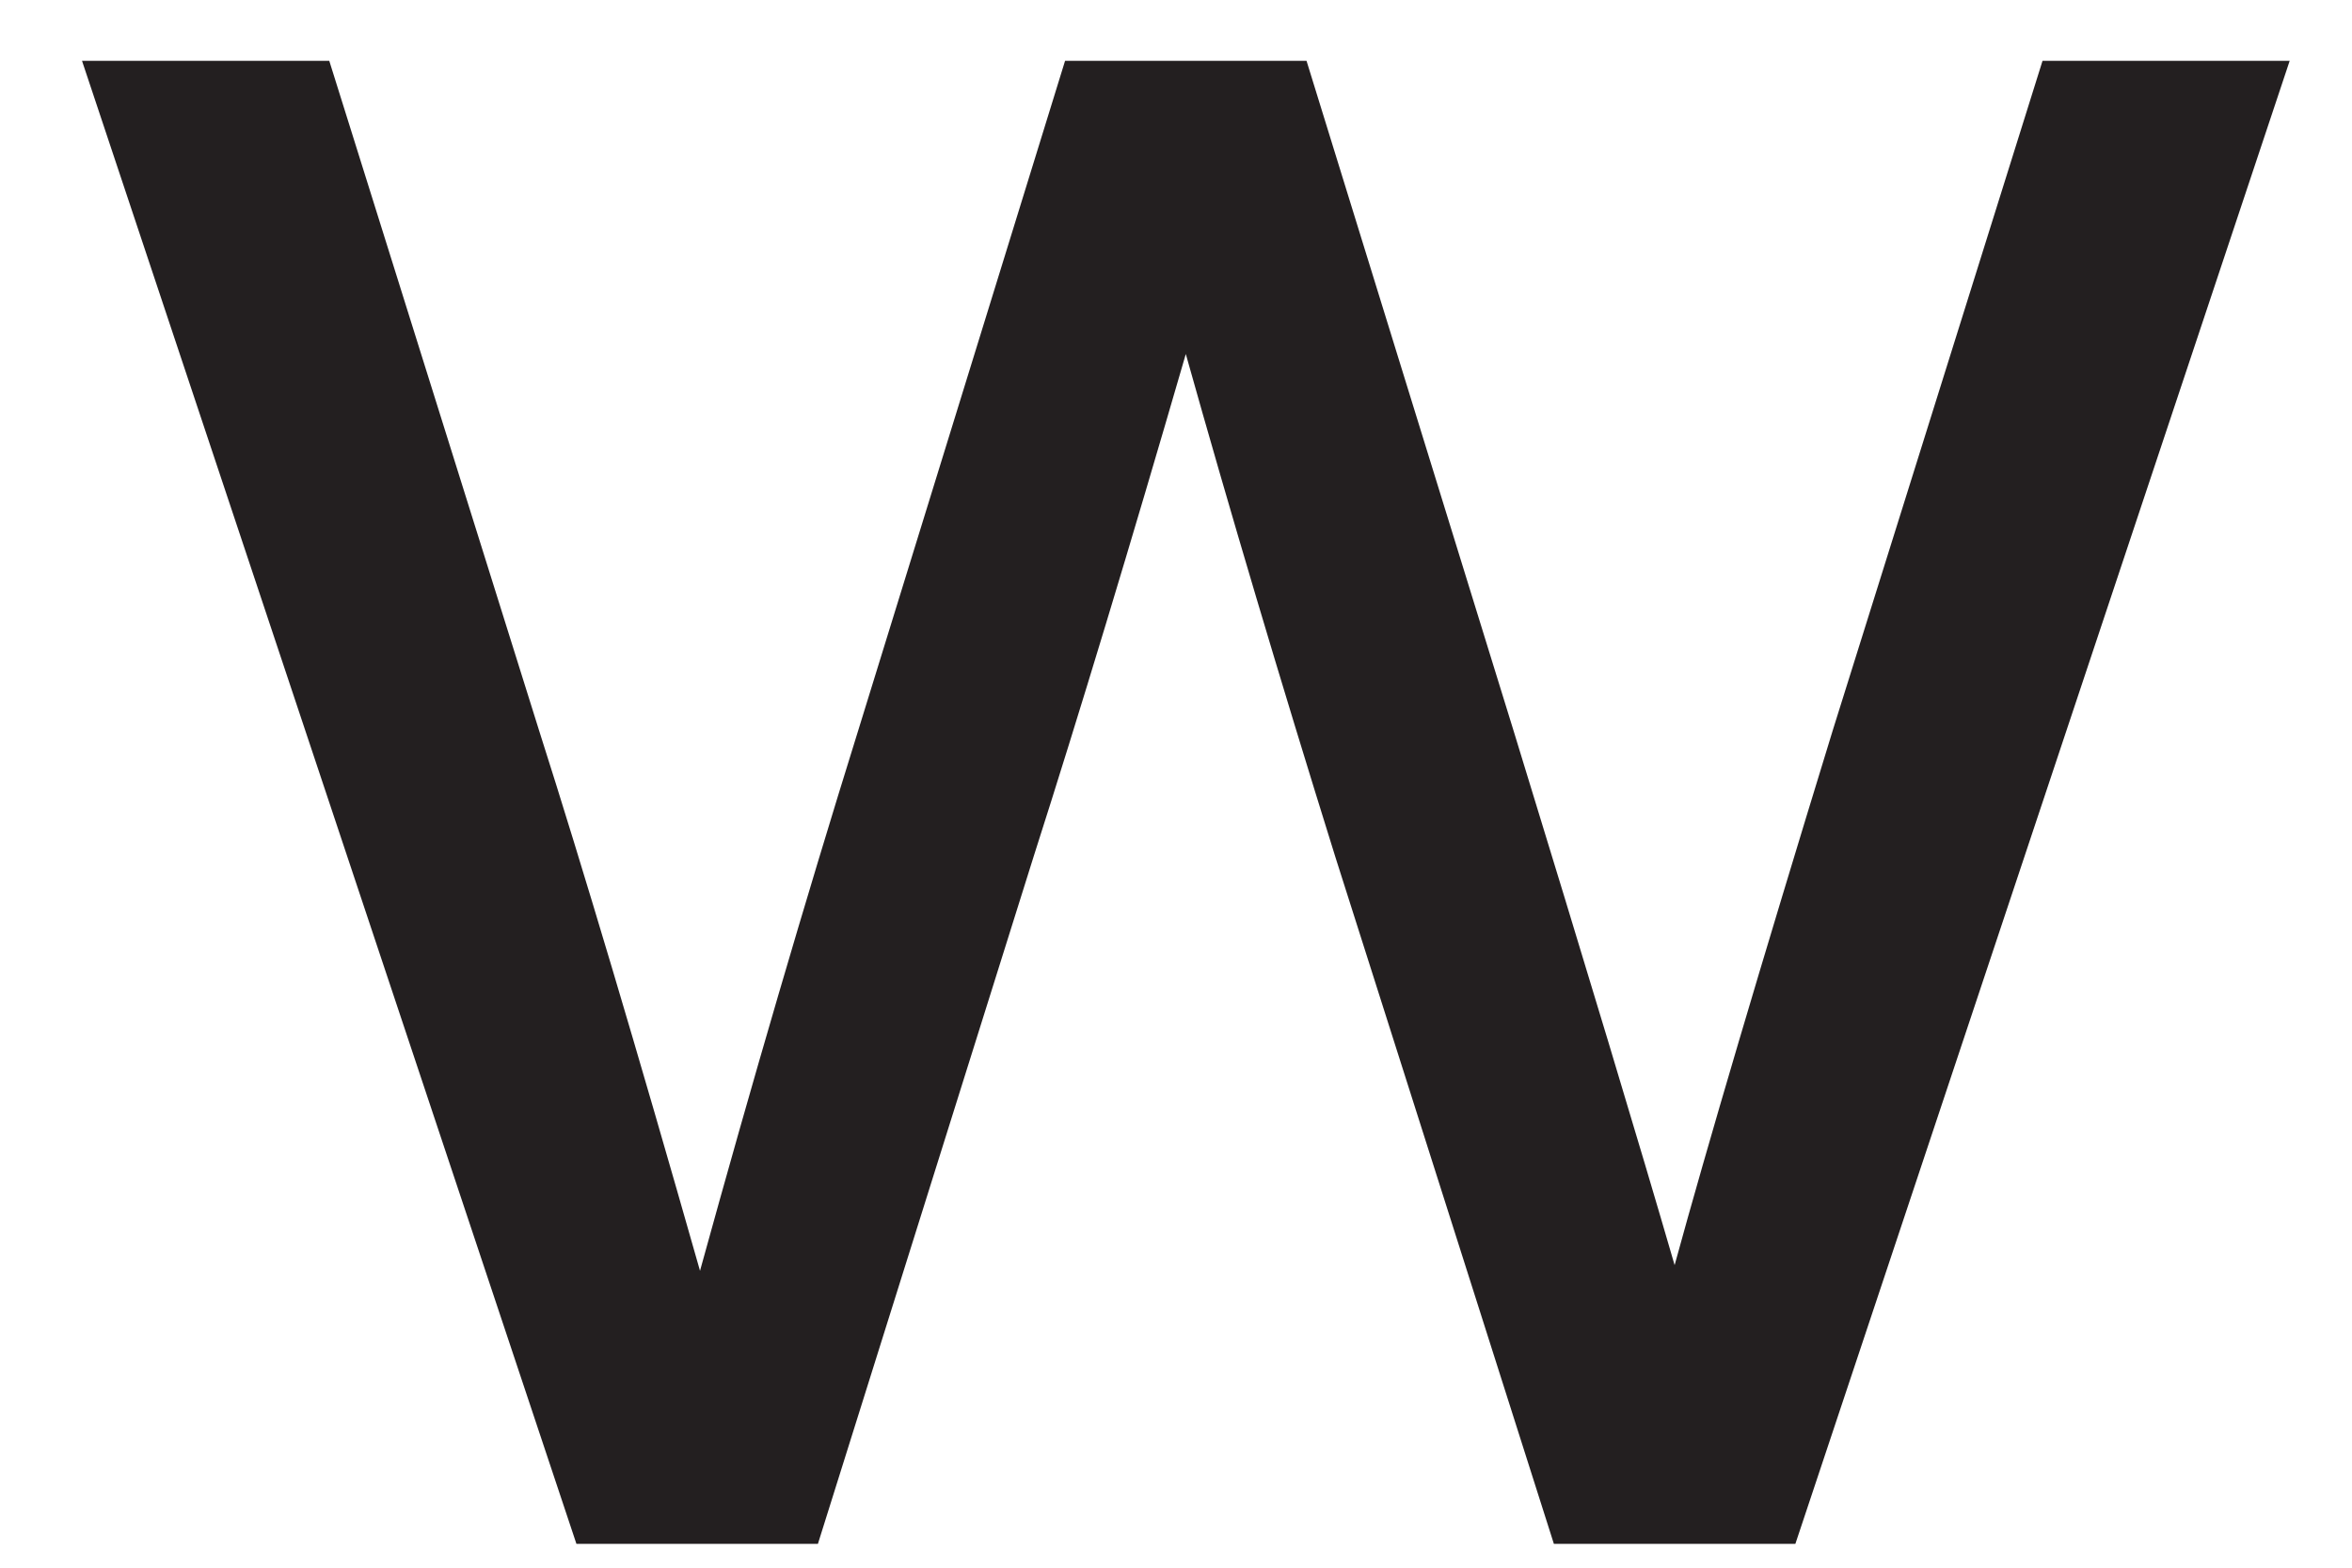
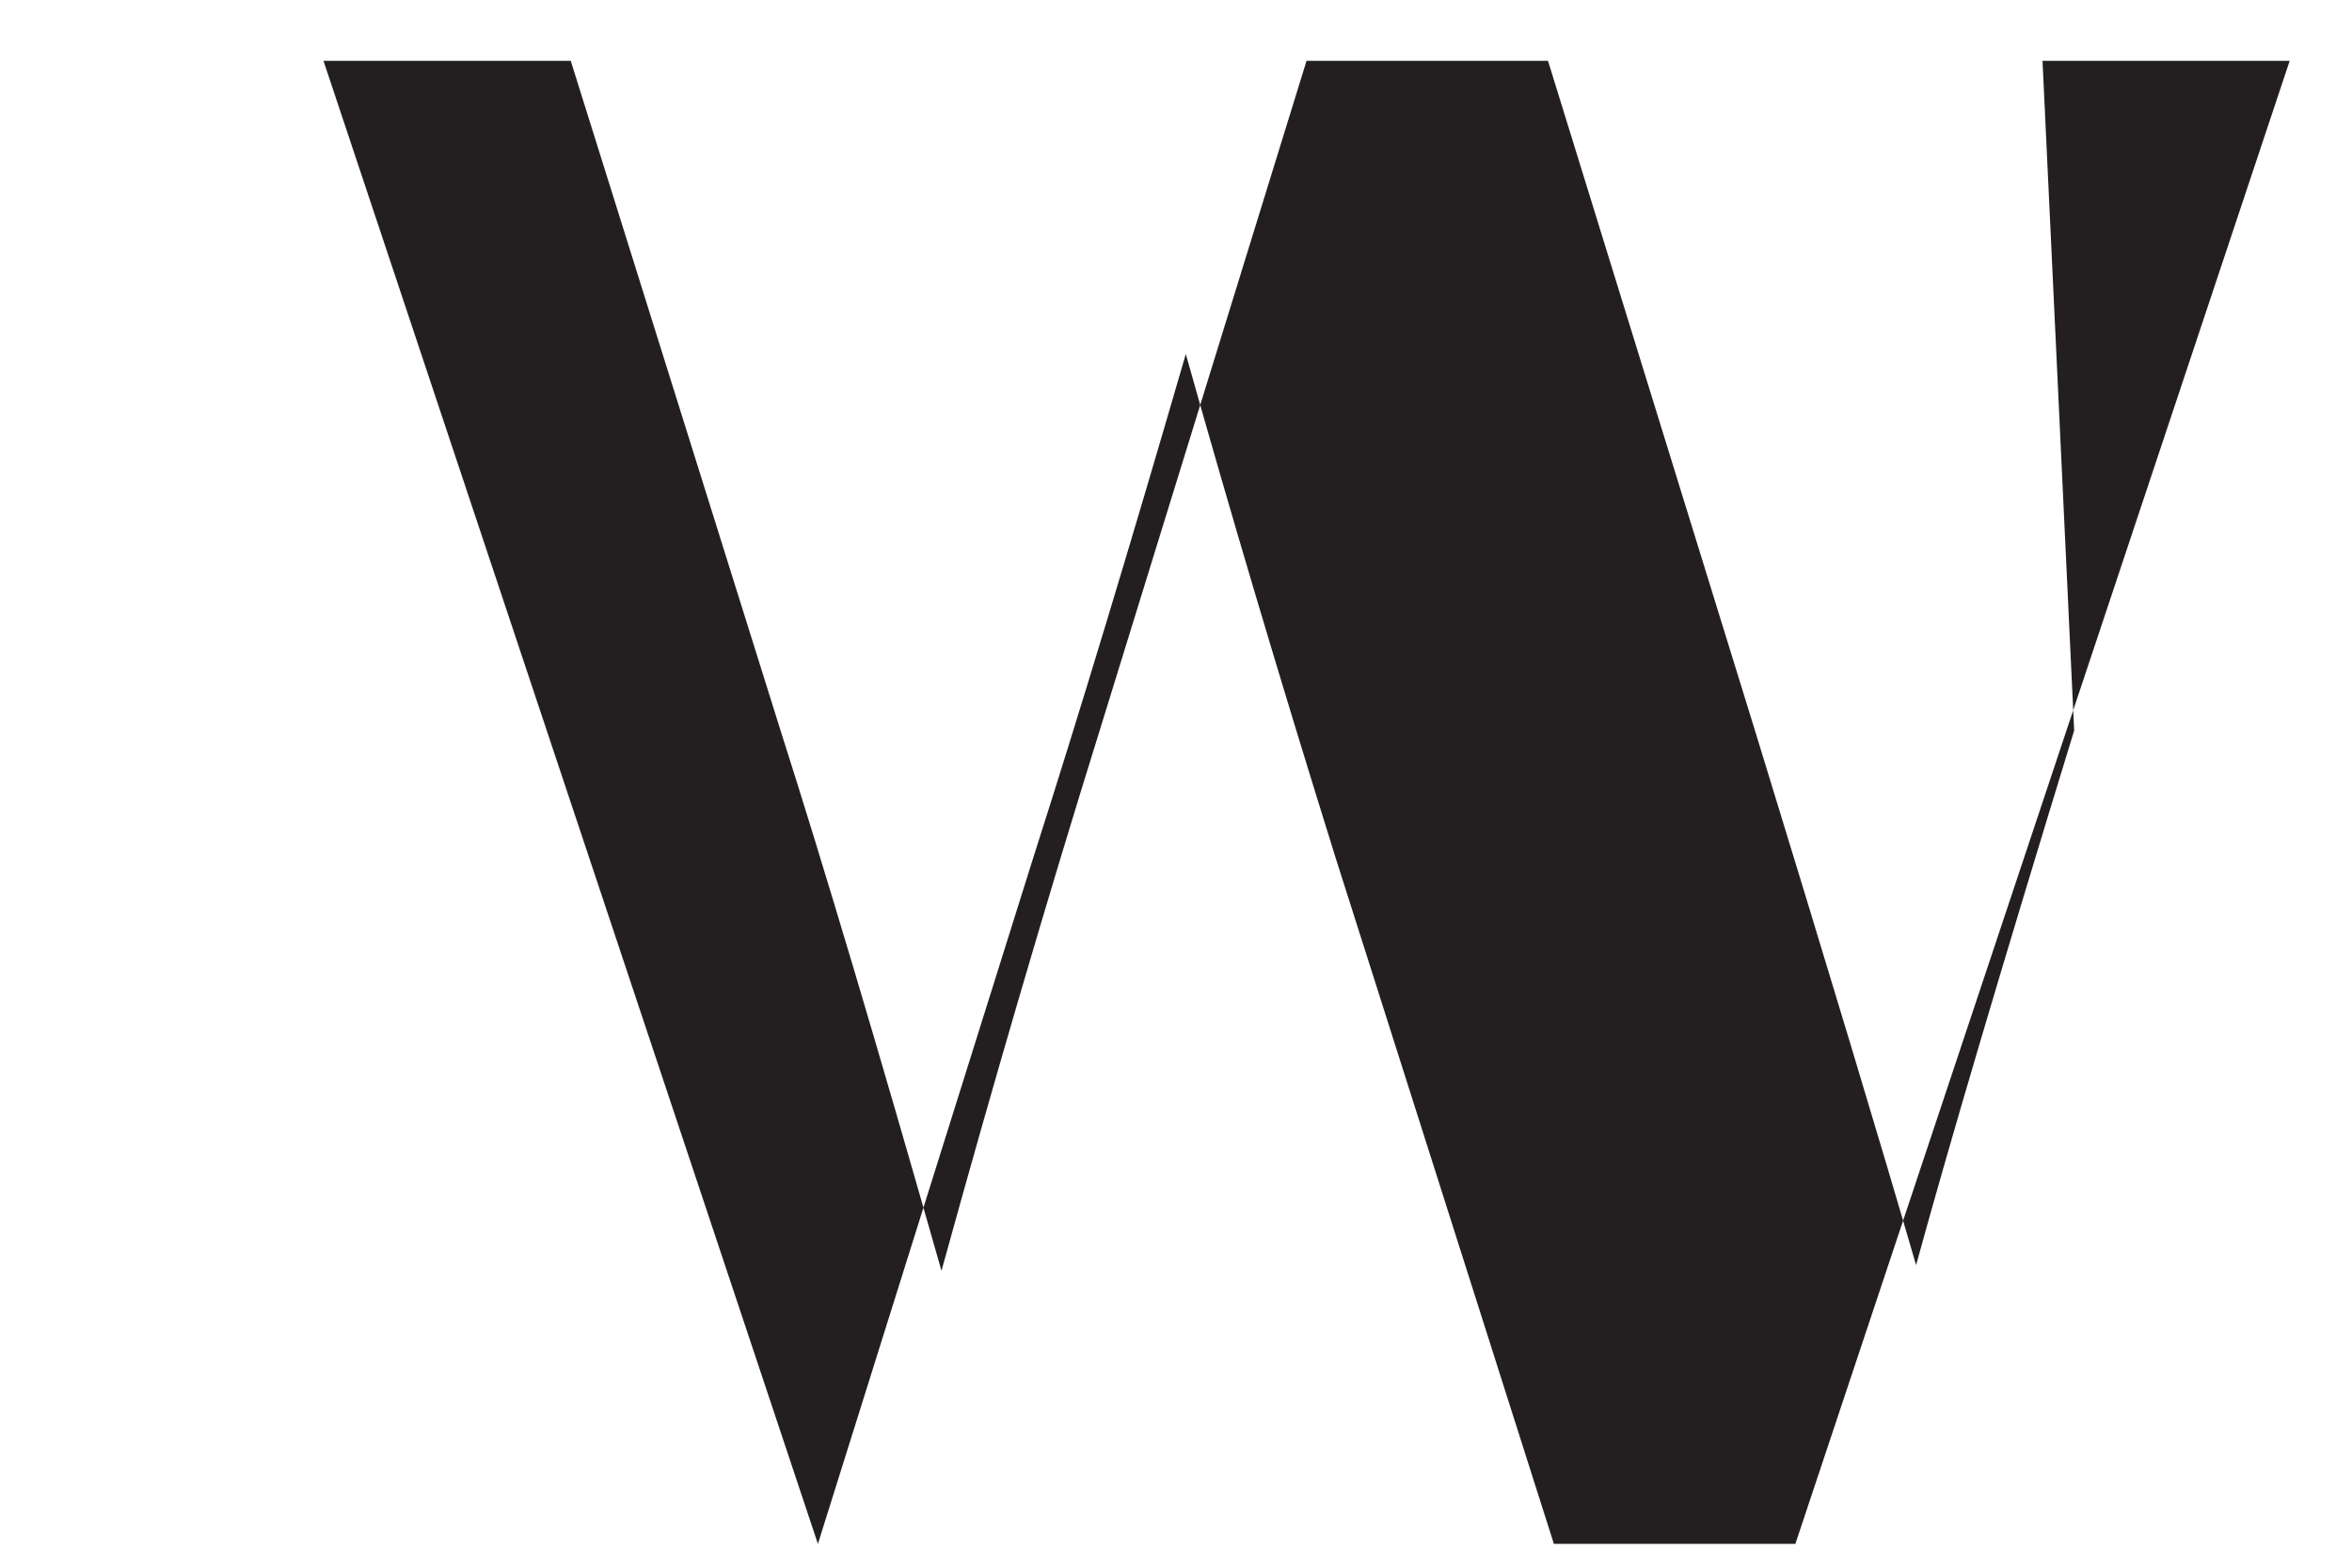
<svg xmlns="http://www.w3.org/2000/svg" id="SVGDoc30b288a9d6144e419acf9cf0e3b91345" width="24px" height="16px" version="1.1" viewBox="0 0 24 16" aria-hidden="true">
  <defs>
    <linearGradient class="cerosgradient" data-cerosgradient="true" id="CerosGradient_id1441005f9" gradientUnits="userSpaceOnUse" x1="50%" y1="100%" x2="50%" y2="0%">
      <stop offset="0%" stop-color="#d1d1d1" />
      <stop offset="100%" stop-color="#d1d1d1" />
    </linearGradient>
    <linearGradient />
  </defs>
  <g>
    <g>
-       <path d="M20.842,0.621v0h2.522v0l-5.044,15.136v0h-2.464v0l-2.23,-7.011c-0.567,-1.818 -1.076,-3.53 -1.526,-5.133c-0.567,1.955 -1.085,3.667 -1.554,5.133l-2.2,7.011v0h-2.464v0l-5.045,-15.136v0h2.523v0l2.141,6.835c0.449,1.408 0.997,3.246 1.642,5.514c0.528,-1.916 1.066,-3.754 1.614,-5.514l2.111,-6.835v0h2.464v0l2.112,6.835c0.744,2.425 1.292,4.243 1.644,5.456c0.332,-1.213 0.869,-3.031 1.613,-5.456z" fill="#231f20" fill-opacity="1" />
+       <path d="M20.842,0.621v0h2.522v0l-5.044,15.136v0h-2.464v0l-2.23,-7.011c-0.567,-1.818 -1.076,-3.53 -1.526,-5.133c-0.567,1.955 -1.085,3.667 -1.554,5.133l-2.2,7.011v0v0l-5.045,-15.136v0h2.523v0l2.141,6.835c0.449,1.408 0.997,3.246 1.642,5.514c0.528,-1.916 1.066,-3.754 1.614,-5.514l2.111,-6.835v0h2.464v0l2.112,6.835c0.744,2.425 1.292,4.243 1.644,5.456c0.332,-1.213 0.869,-3.031 1.613,-5.456z" fill="#231f20" fill-opacity="1" />
    </g>
  </g>
</svg>